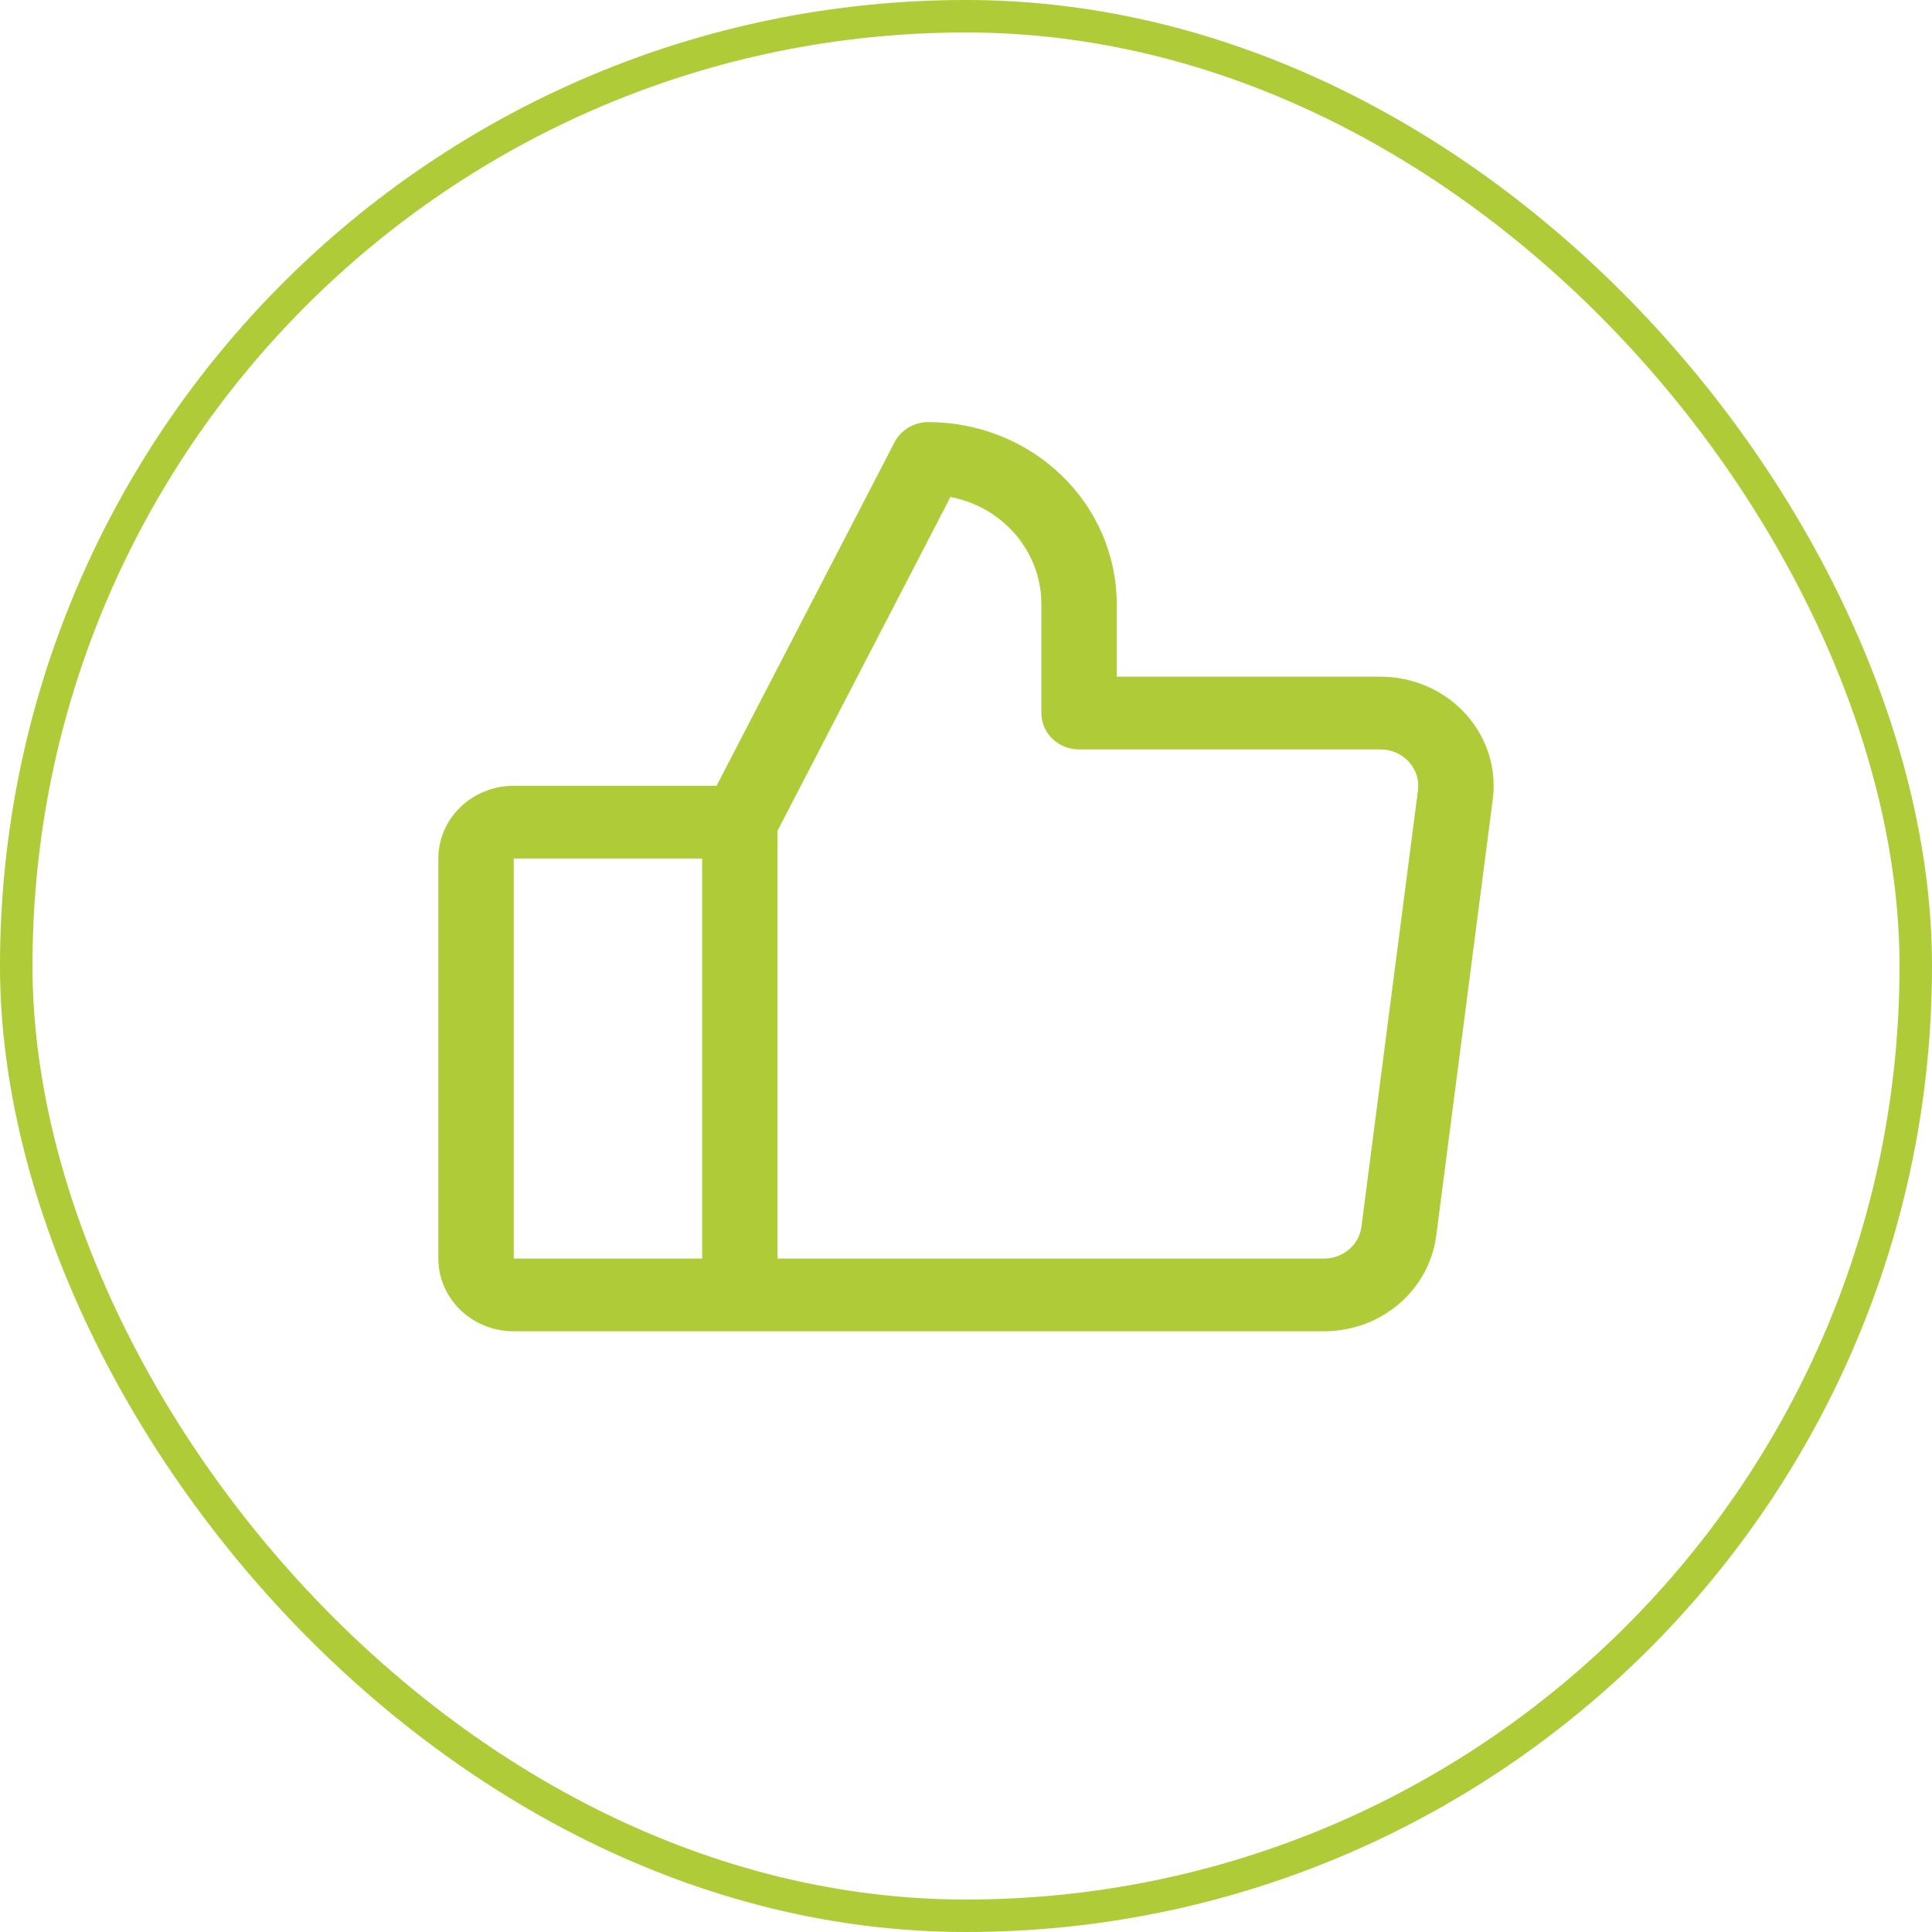
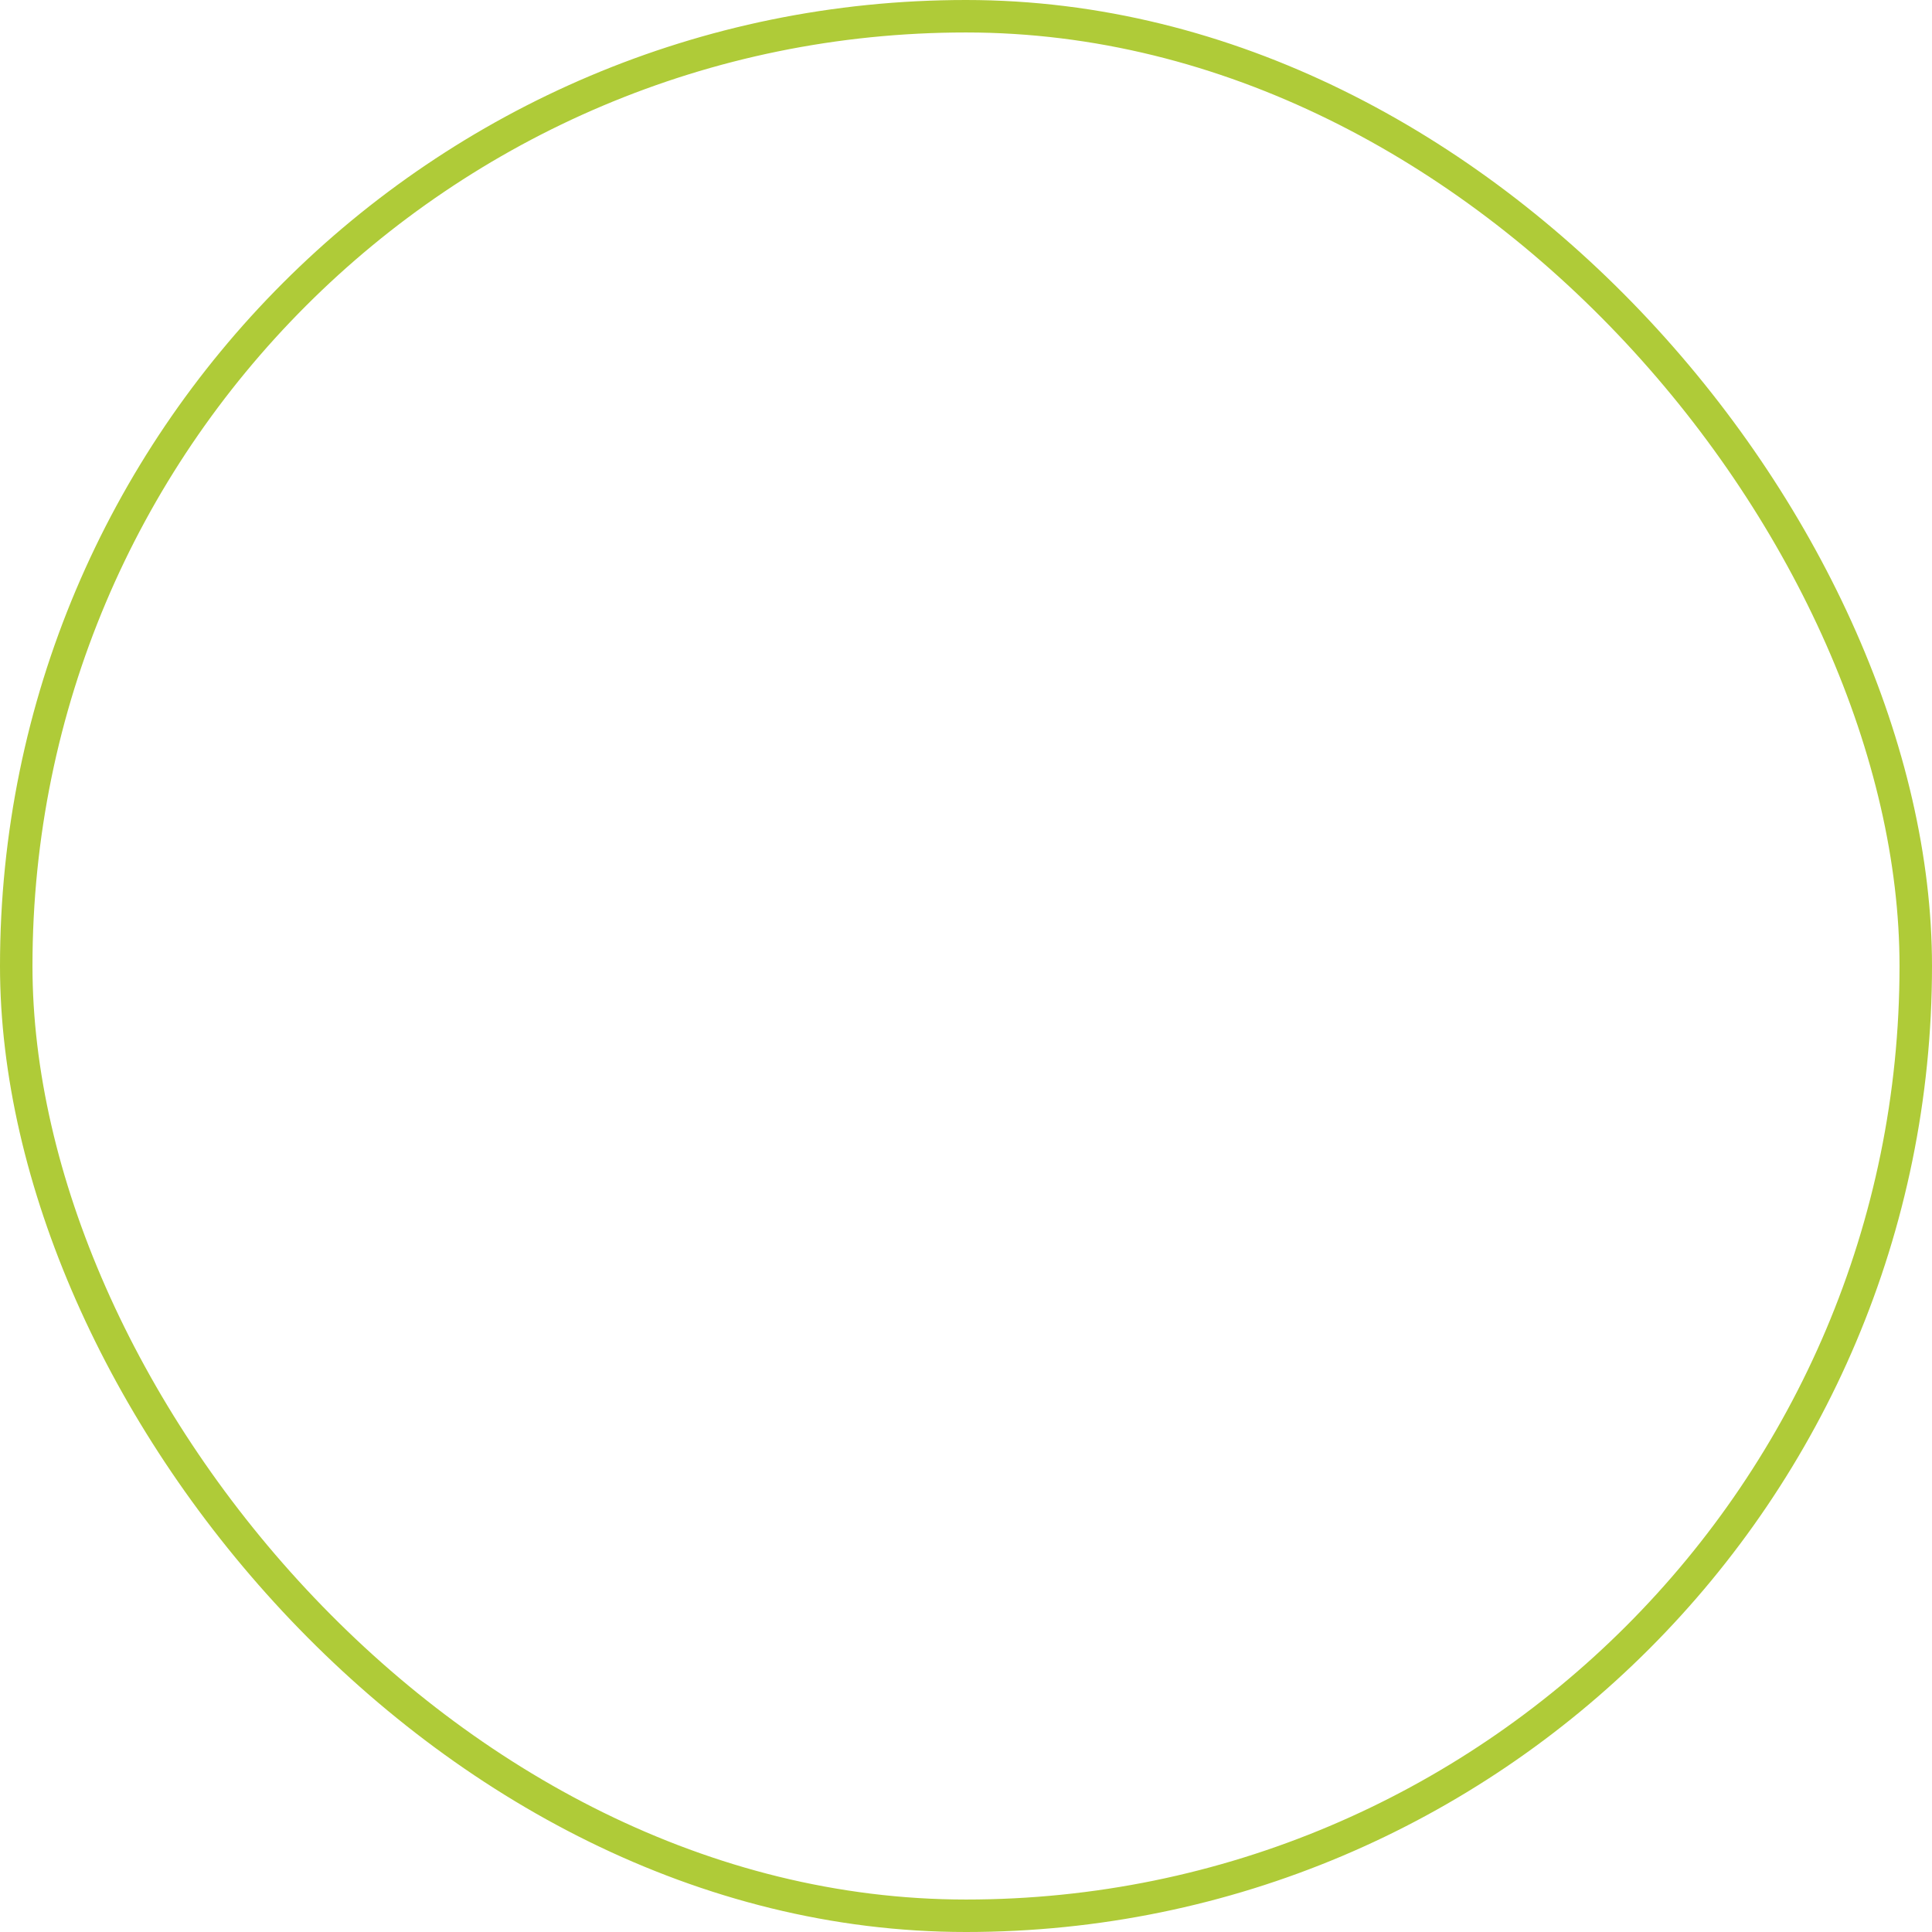
<svg xmlns="http://www.w3.org/2000/svg" width="119" height="119" viewBox="0 0 119 119" fill="none">
  <rect x="1" y="1" width="117" height="117" rx="58.5" stroke="#afcb38" stroke-width="2" />
-   <path d="M90.257 43.954C89.603 43.239 88.799 42.666 87.899 42.274C86.998 41.882 86.022 41.68 85.034 41.68H68.784V37.2C68.784 34.23 67.561 31.381 65.385 29.28C63.208 27.18 60.256 26 57.178 26C56.746 26 56.323 26.115 55.956 26.334C55.59 26.552 55.293 26.865 55.1 27.238L44.137 48.4H31.643C30.411 48.4 29.23 48.872 28.36 49.712C27.489 50.552 27 51.692 27 52.88V77.52C27 78.708 27.489 79.848 28.36 80.688C29.23 81.528 30.411 82 31.643 82H81.552C83.248 82.001 84.887 81.403 86.159 80.321C87.432 79.238 88.251 77.744 88.463 76.12L91.945 49.24C92.069 48.294 91.982 47.333 91.691 46.421C91.4 45.51 90.911 44.669 90.257 43.954ZM31.643 52.88H43.249V77.52H31.643V52.88ZM87.338 48.68L83.856 75.56C83.785 76.101 83.512 76.599 83.088 76.96C82.663 77.321 82.117 77.52 81.552 77.52H47.892V51.169L58.544 30.609C60.123 30.914 61.544 31.737 62.564 32.939C63.584 34.141 64.142 35.646 64.142 37.2V43.92C64.142 44.514 64.386 45.084 64.822 45.504C65.257 45.924 65.847 46.16 66.463 46.16H85.034C85.363 46.16 85.689 46.227 85.989 46.358C86.289 46.489 86.557 46.68 86.775 46.918C86.993 47.157 87.156 47.437 87.253 47.741C87.35 48.044 87.379 48.365 87.338 48.68Z" fill="#afcb38" />
</svg>